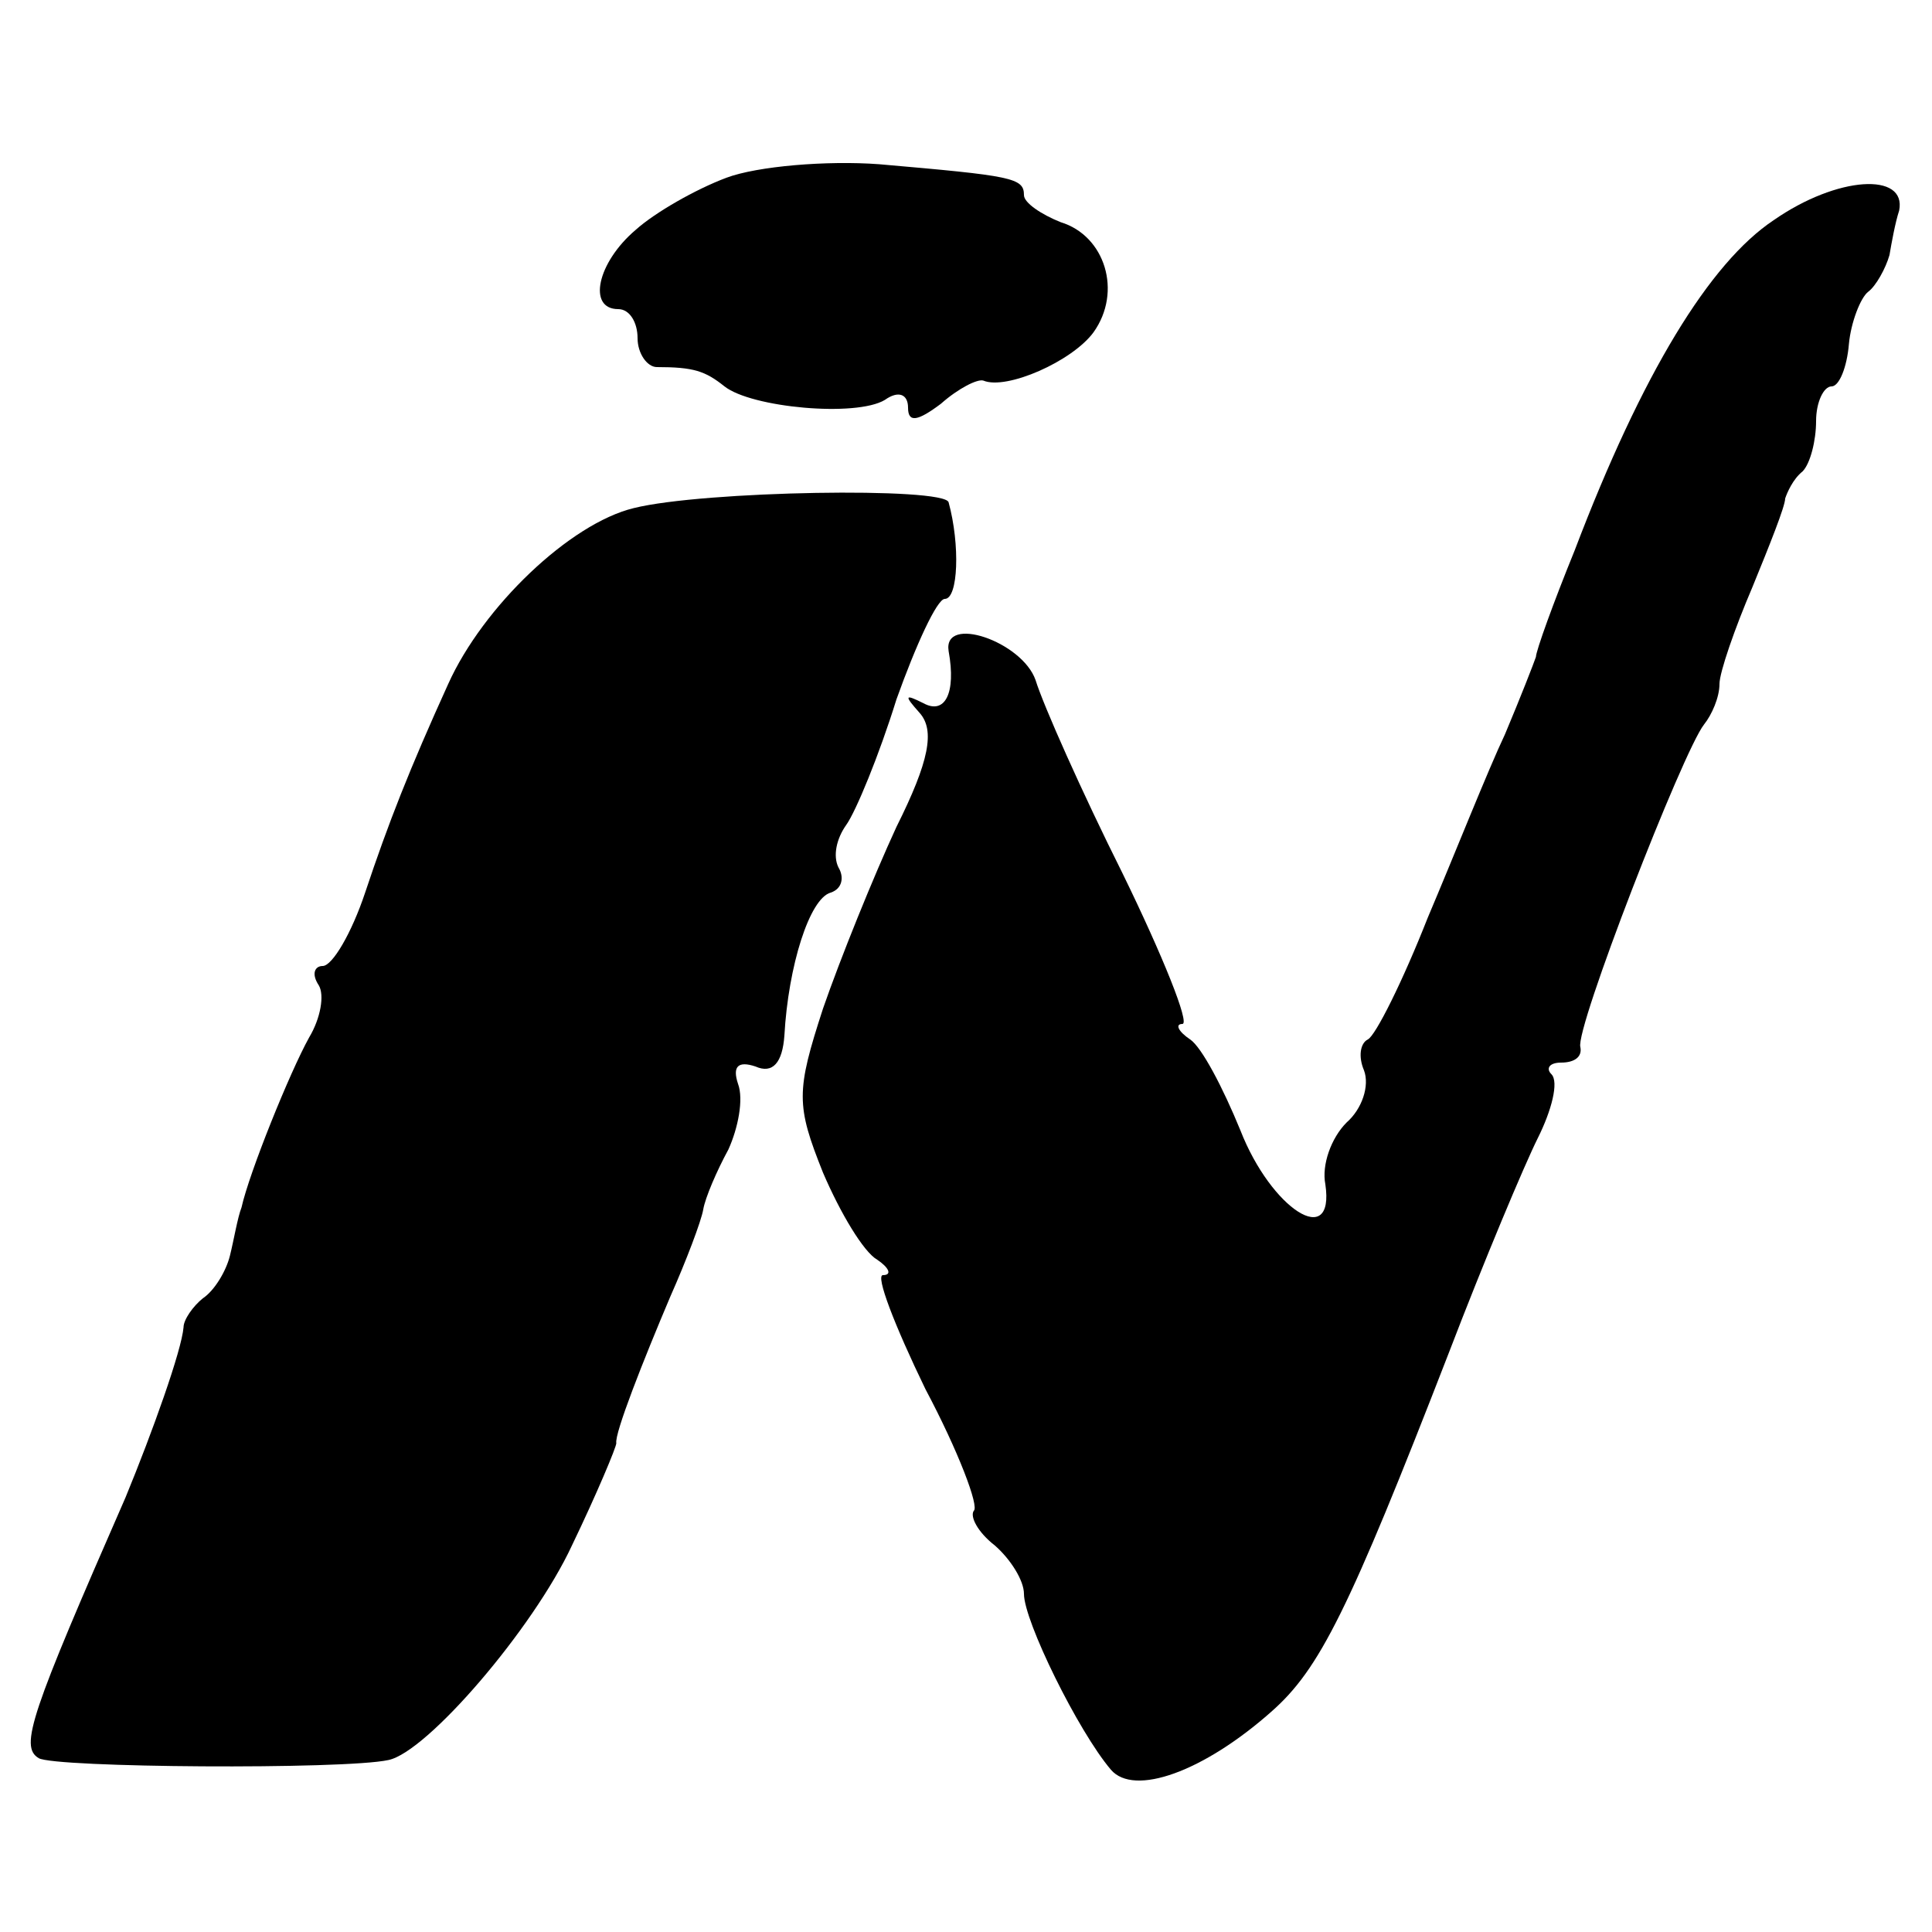
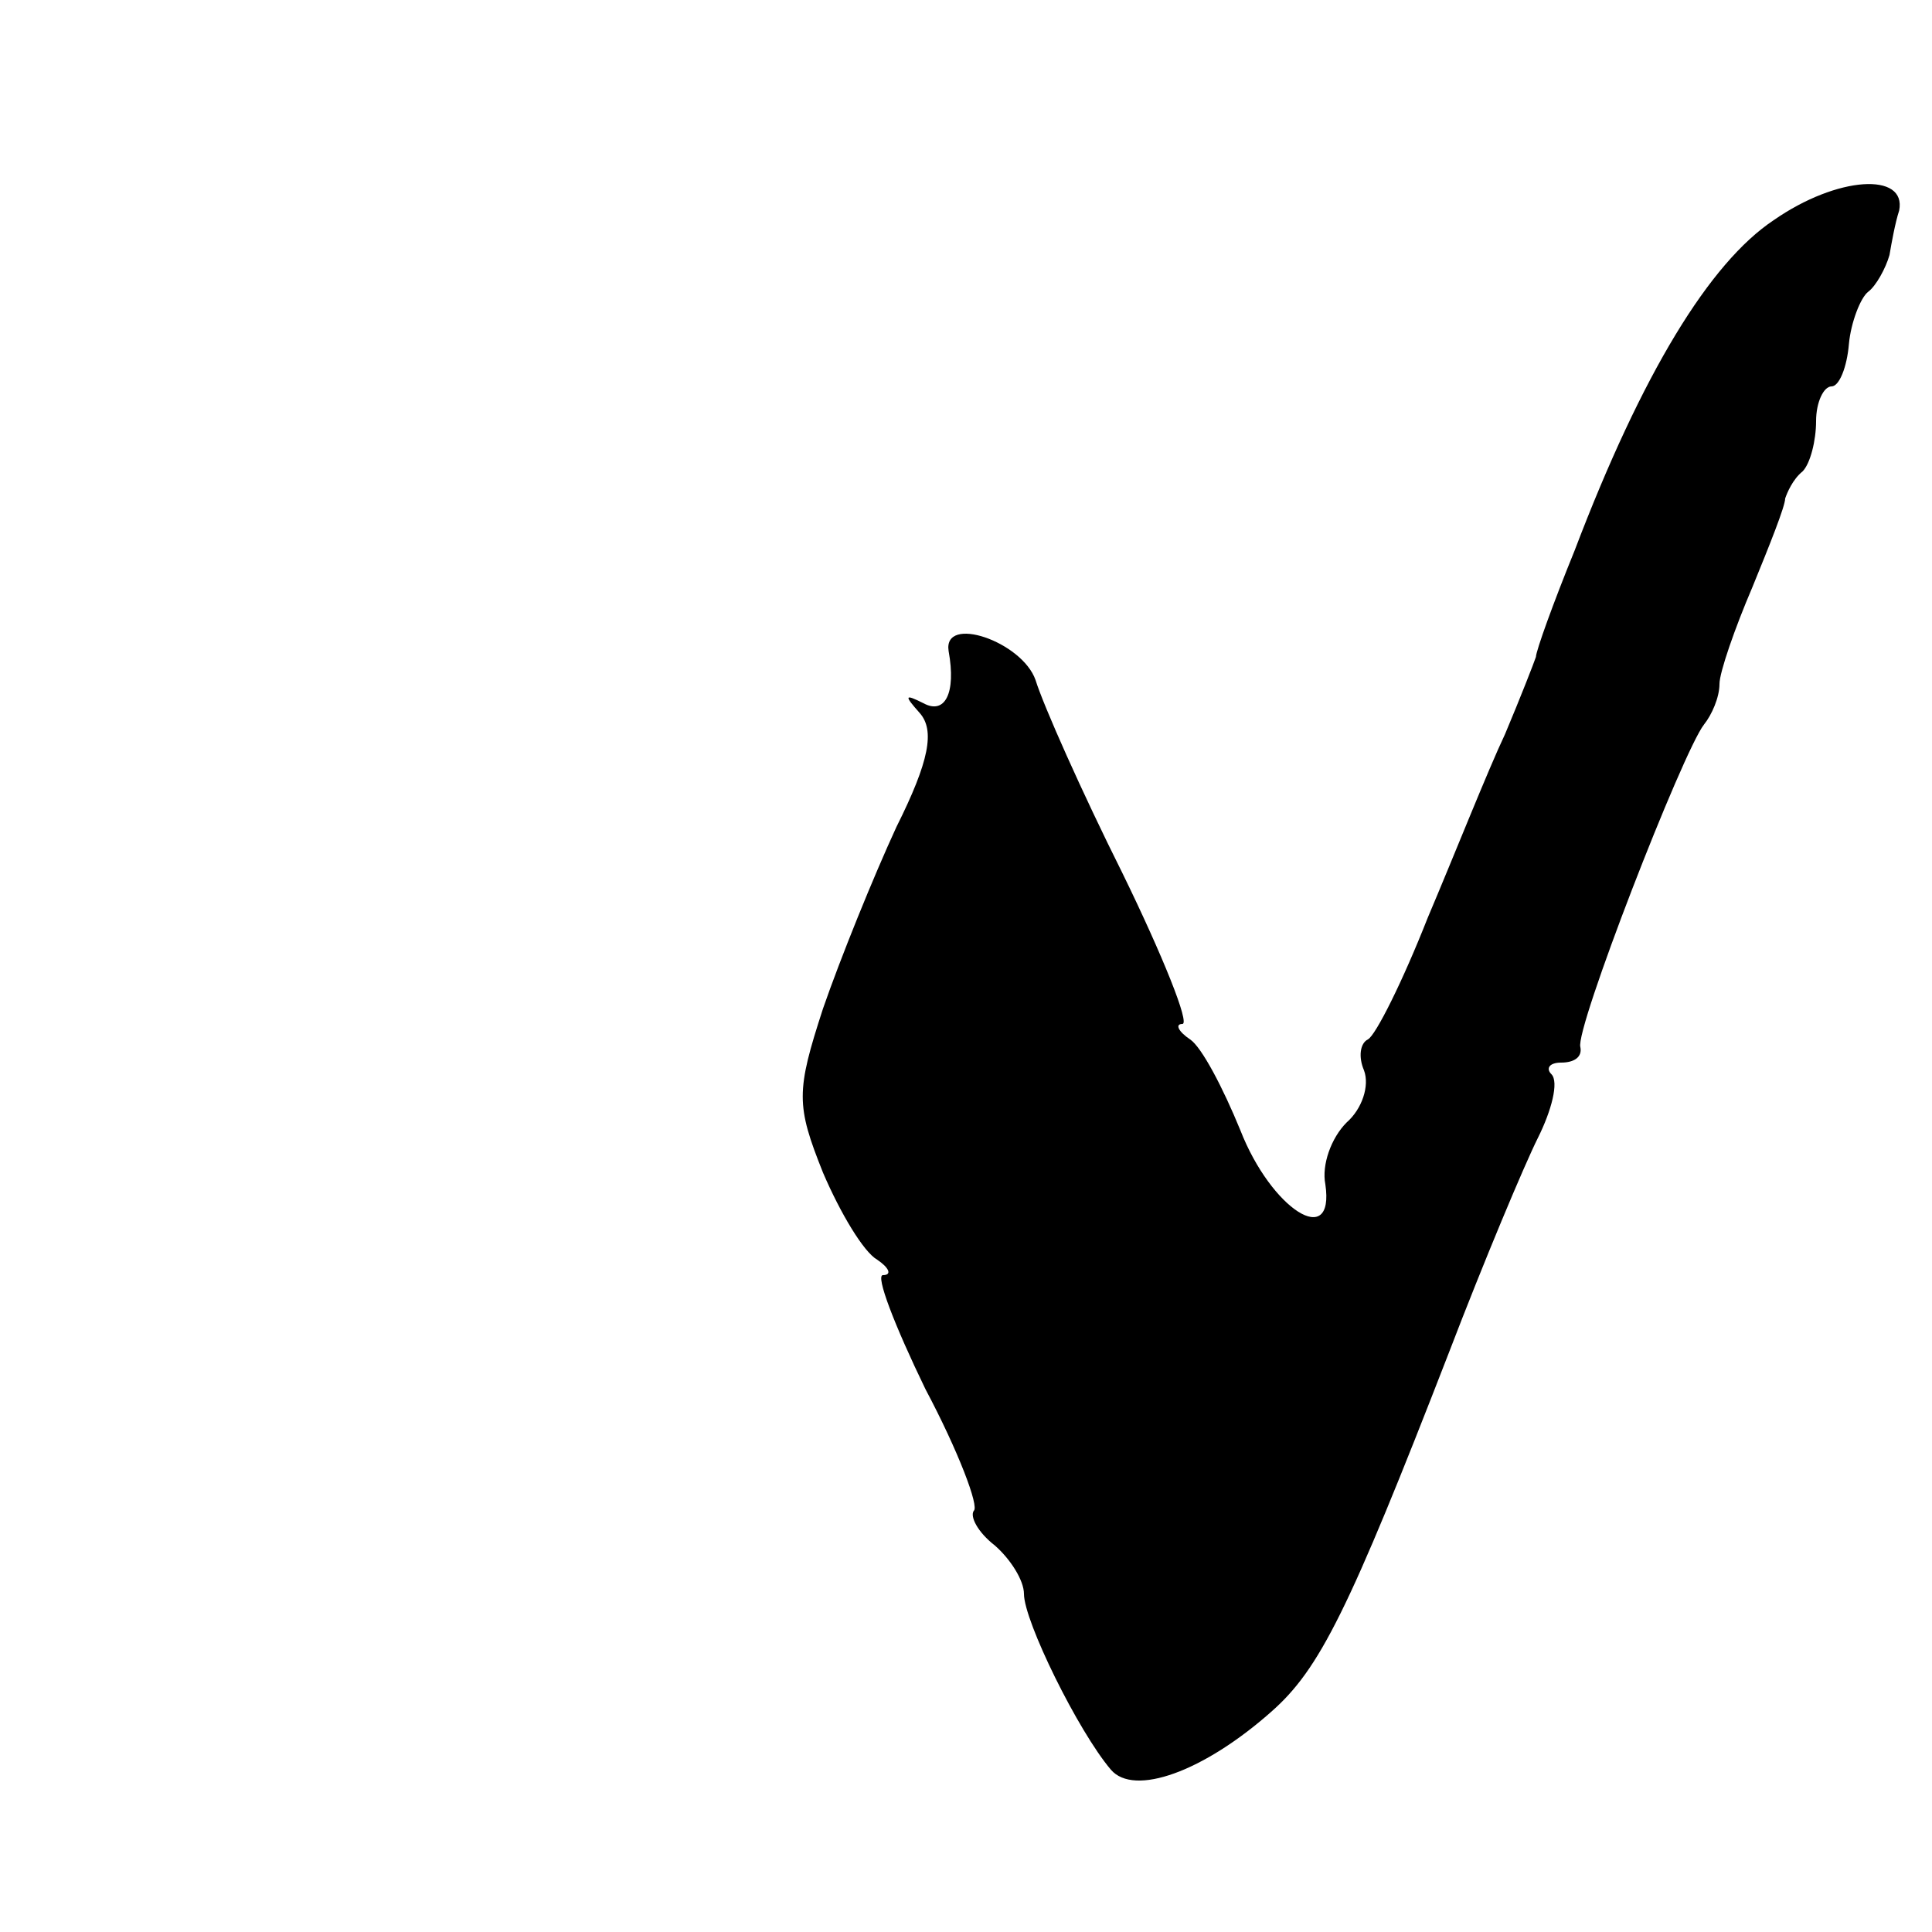
<svg xmlns="http://www.w3.org/2000/svg" version="1.0" width="100pt" height="100pt" viewBox="0 0 100 100" preserveAspectRatio="xMidYMid meet">
  <g transform="translate(0,100) scale(0.1,-0.1)" fill="#000000" stroke="none">
-     <path d="M376 908 c-16 -6 -37 -18 -47 -27 -20 -17 -25 -41 -9 -41 6 0 10 -7 10 -15 0 -8 5 -15 10 -15 19 0 25 -2 35 -10 14 -11 68 -16 83 -7 7 5 12 3 12 -4 0 -8 5 -7 17 2 9 8 19 13 22 12 12 -5 46 10 57 25 15 21 6 50 -17 57 -10 4 -19 10 -19 14 0 9 -6 10 -75 16 -27 2 -63 -1 -79 -7z" />
-     <path d="M918 886 c-33 -22 -68 -79 -103 -171 -11 -27 -20 -52 -20 -55 -1 -3 -8 -21 -16 -40 -9 -19 -26 -62 -40 -95 -13 -33 -27 -61 -31 -63 -4 -2 -5 -9 -2 -16 3 -8 -1 -20 -9 -27 -8 -8 -13 -22 -11 -32 5 -34 -28 -13 -44 28 -9 22 -20 43 -26 47 -6 4 -8 8 -4 8 4 0 -10 35 -31 78 -21 42 -41 87 -45 100 -7 20 -48 34 -45 15 4 -22 -2 -33 -13 -27 -10 5 -10 4 -2 -5 8 -9 5 -25 -12 -59 -12 -26 -29 -68 -38 -94 -14 -43 -14 -50 0 -85 9 -21 21 -41 28 -45 6 -4 8 -8 3 -8 -4 0 6 -26 22 -59 17 -32 28 -61 25 -63 -2 -3 2 -11 11 -18 8 -7 15 -18 15 -25 0 -14 28 -71 45 -91 12 -14 48 -1 83 30 25 22 40 52 92 186 18 47 39 97 46 111 7 14 11 29 7 33 -3 3 -1 6 5 6 7 0 11 3 10 8 -3 9 53 153 64 167 4 5 8 14 8 21 0 6 8 29 17 50 9 22 17 42 17 46 1 3 4 10 9 14 4 4 7 16 7 26 0 10 4 18 8 18 4 0 8 10 9 22 1 11 6 24 10 27 4 3 9 12 11 19 1 6 3 17 5 23 4 20 -32 18 -65 -5z" />
-     <path d="M328 737 c-33 -8 -78 -51 -96 -91 -20 -44 -31 -72 -43 -108 -7 -21 -17 -38 -22 -38 -4 0 -6 -4 -2 -10 3 -5 1 -17 -5 -27 -10 -18 -31 -70 -35 -88 -2 -5 -4 -17 -6 -25 -2 -8 -8 -18 -14 -22 -5 -4 -10 -11 -10 -15 -1 -12 -16 -54 -30 -88 -49 -112 -55 -129 -45 -135 8 -5 158 -6 181 -1 20 4 75 68 95 111 13 27 23 51 23 53 -1 5 14 43 28 76 8 18 16 39 17 45 1 6 7 20 13 31 5 11 8 26 5 34 -3 9 0 12 9 9 9 -4 14 2 15 16 2 36 13 71 24 74 6 2 7 8 4 13 -3 6 -1 15 4 22 5 7 17 36 26 65 10 28 21 52 25 52 7 0 8 28 2 50 -2 8 -127 6 -163 -3z" />
+     <path d="M918 886 c-33 -22 -68 -79 -103 -171 -11 -27 -20 -52 -20 -55 -1 -3 -8 -21 -16 -40 -9 -19 -26 -62 -40 -95 -13 -33 -27 -61 -31 -63 -4 -2 -5 -9 -2 -16 3 -8 -1 -20 -9 -27 -8 -8 -13 -22 -11 -32 5 -34 -28 -13 -44 28 -9 22 -20 43 -26 47 -6 4 -8 8 -4 8 4 0 -10 35 -31 78 -21 42 -41 87 -45 100 -7 20 -48 34 -45 15 4 -22 -2 -33 -13 -27 -10 5 -10 4 -2 -5 8 -9 5 -25 -12 -59 -12 -26 -29 -68 -38 -94 -14 -43 -14 -50 0 -85 9 -21 21 -41 28 -45 6 -4 8 -8 3 -8 -4 0 6 -26 22 -59 17 -32 28 -61 25 -63 -2 -3 2 -11 11 -18 8 -7 15 -18 15 -25 0 -14 28 -71 45 -91 12 -14 48 -1 83 30 25 22 40 52 92 186 18 47 39 97 46 111 7 14 11 29 7 33 -3 3 -1 6 5 6 7 0 11 3 10 8 -3 9 53 153 64 167 4 5 8 14 8 21 0 6 8 29 17 50 9 22 17 42 17 46 1 3 4 10 9 14 4 4 7 16 7 26 0 10 4 18 8 18 4 0 8 10 9 22 1 11 6 24 10 27 4 3 9 12 11 19 1 6 3 17 5 23 4 20 -32 18 -65 -5" />
  </g>
</svg>